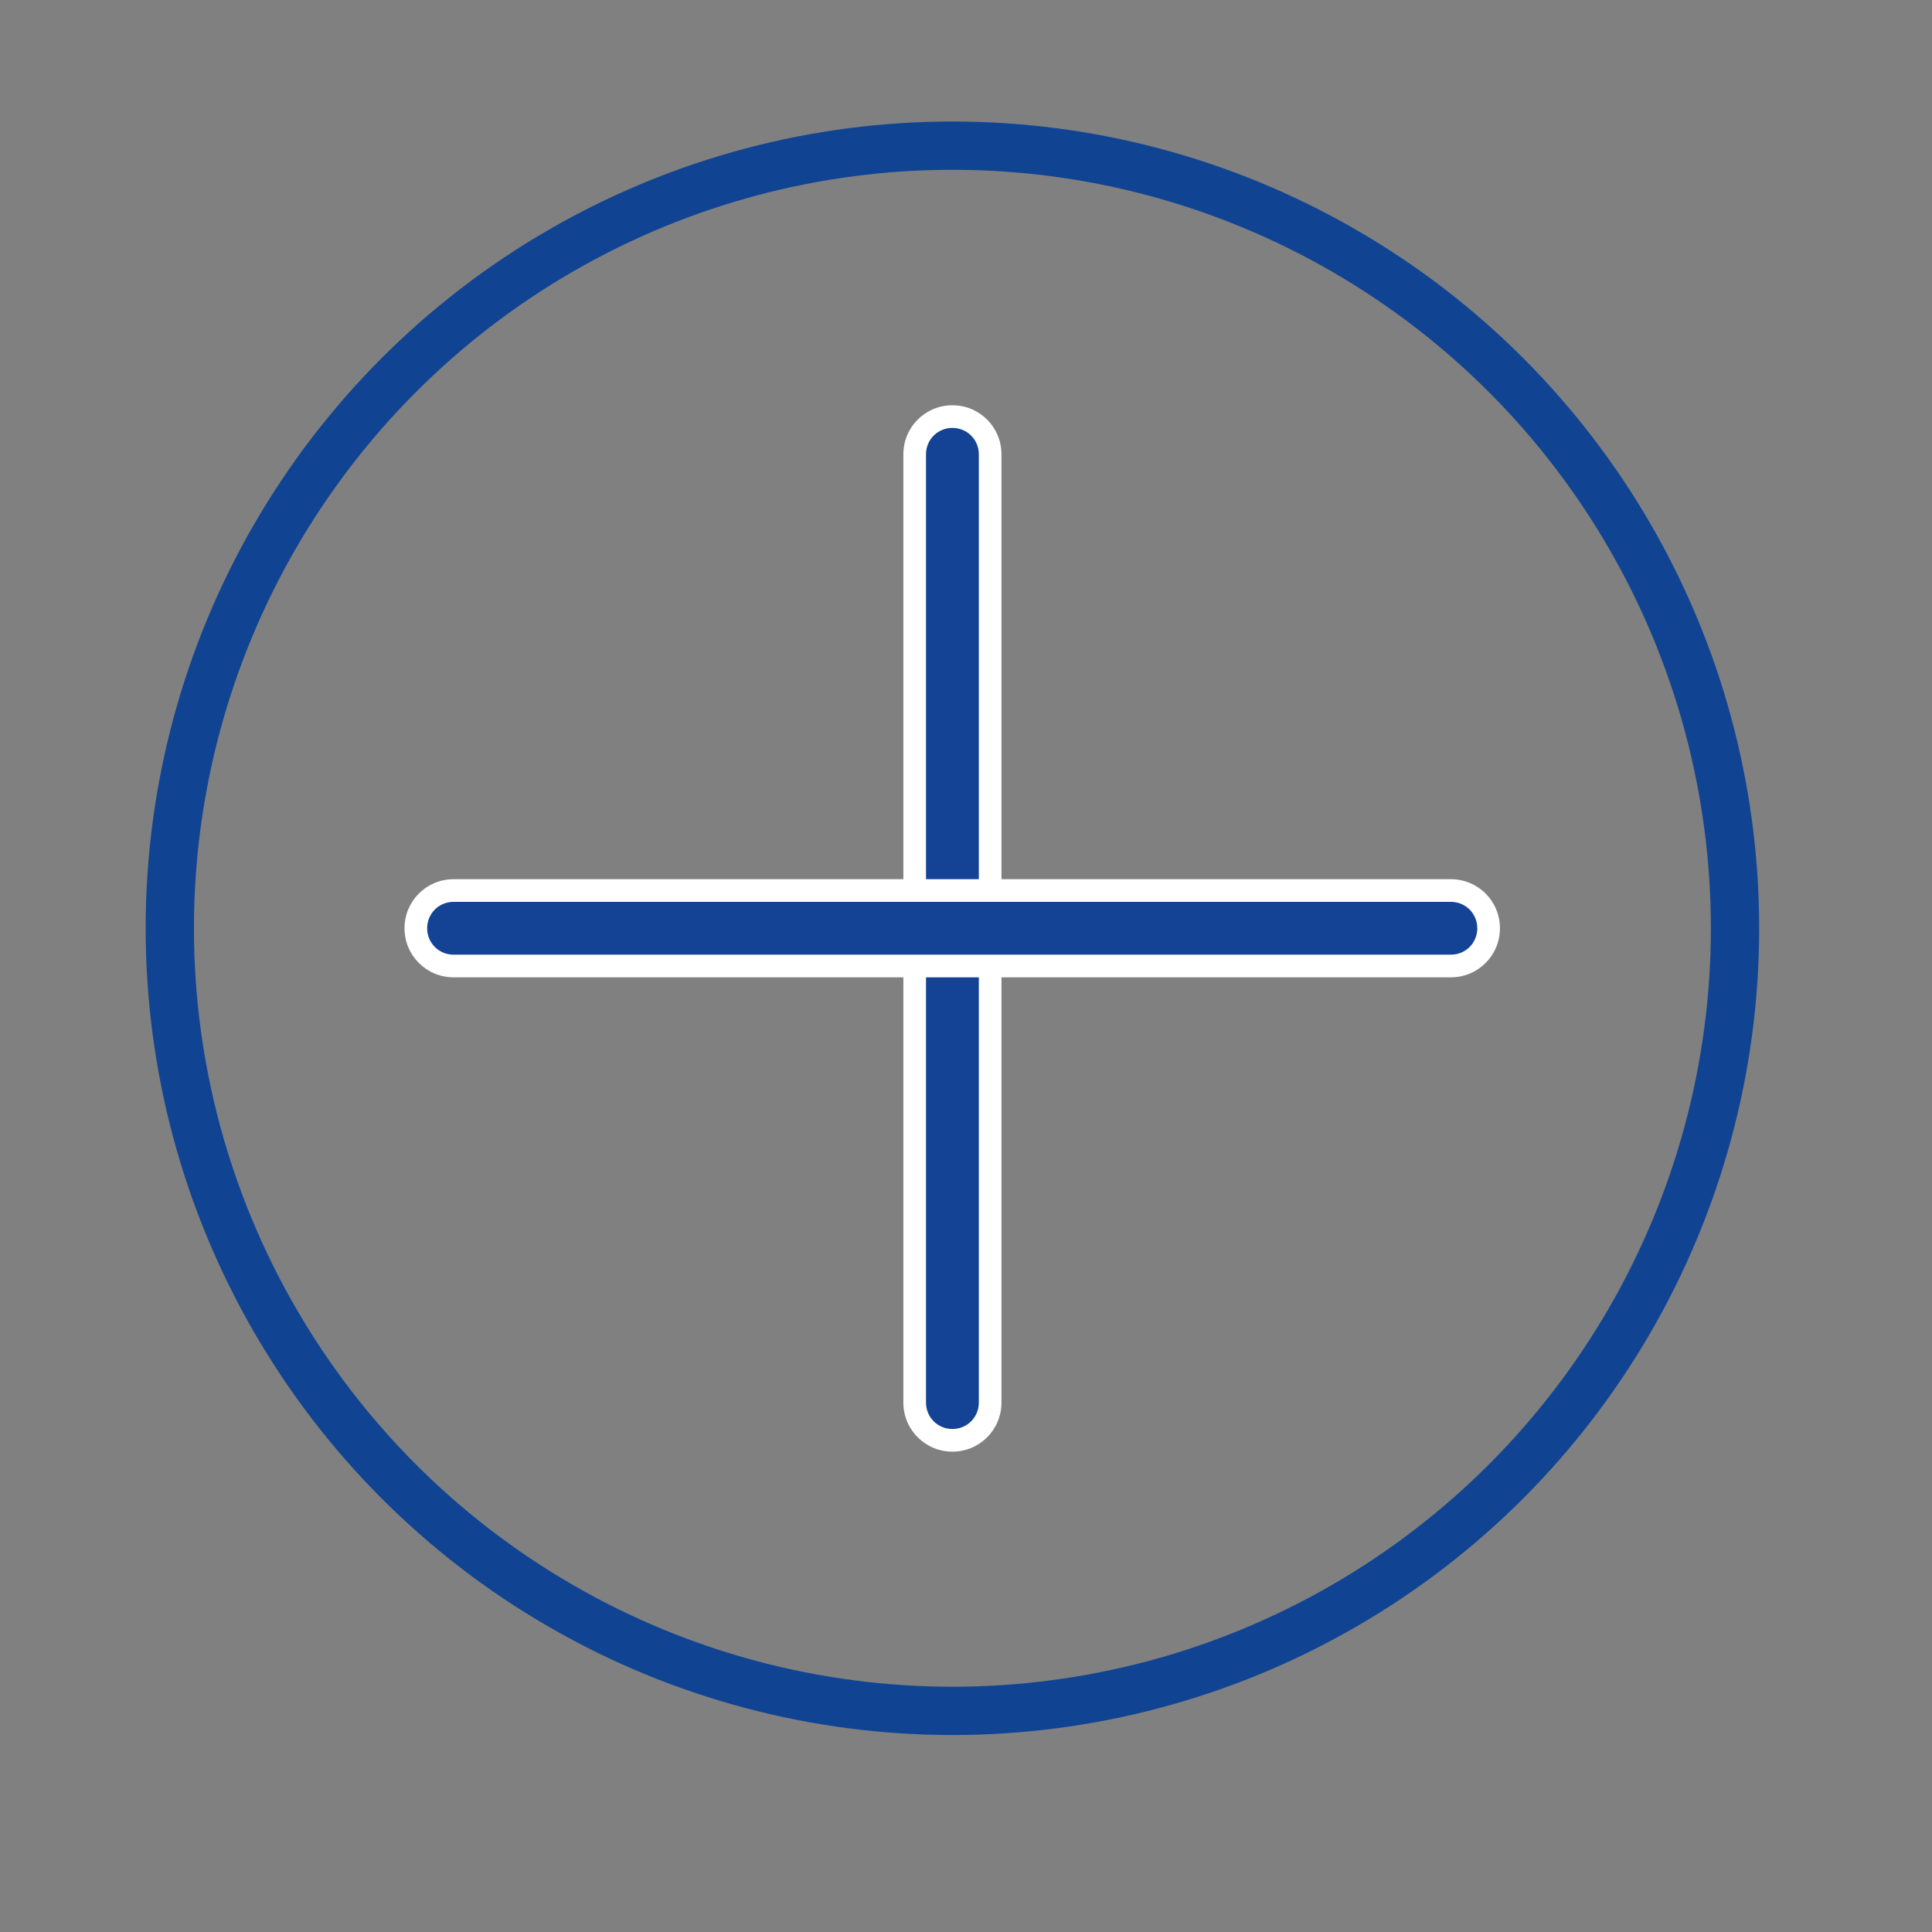
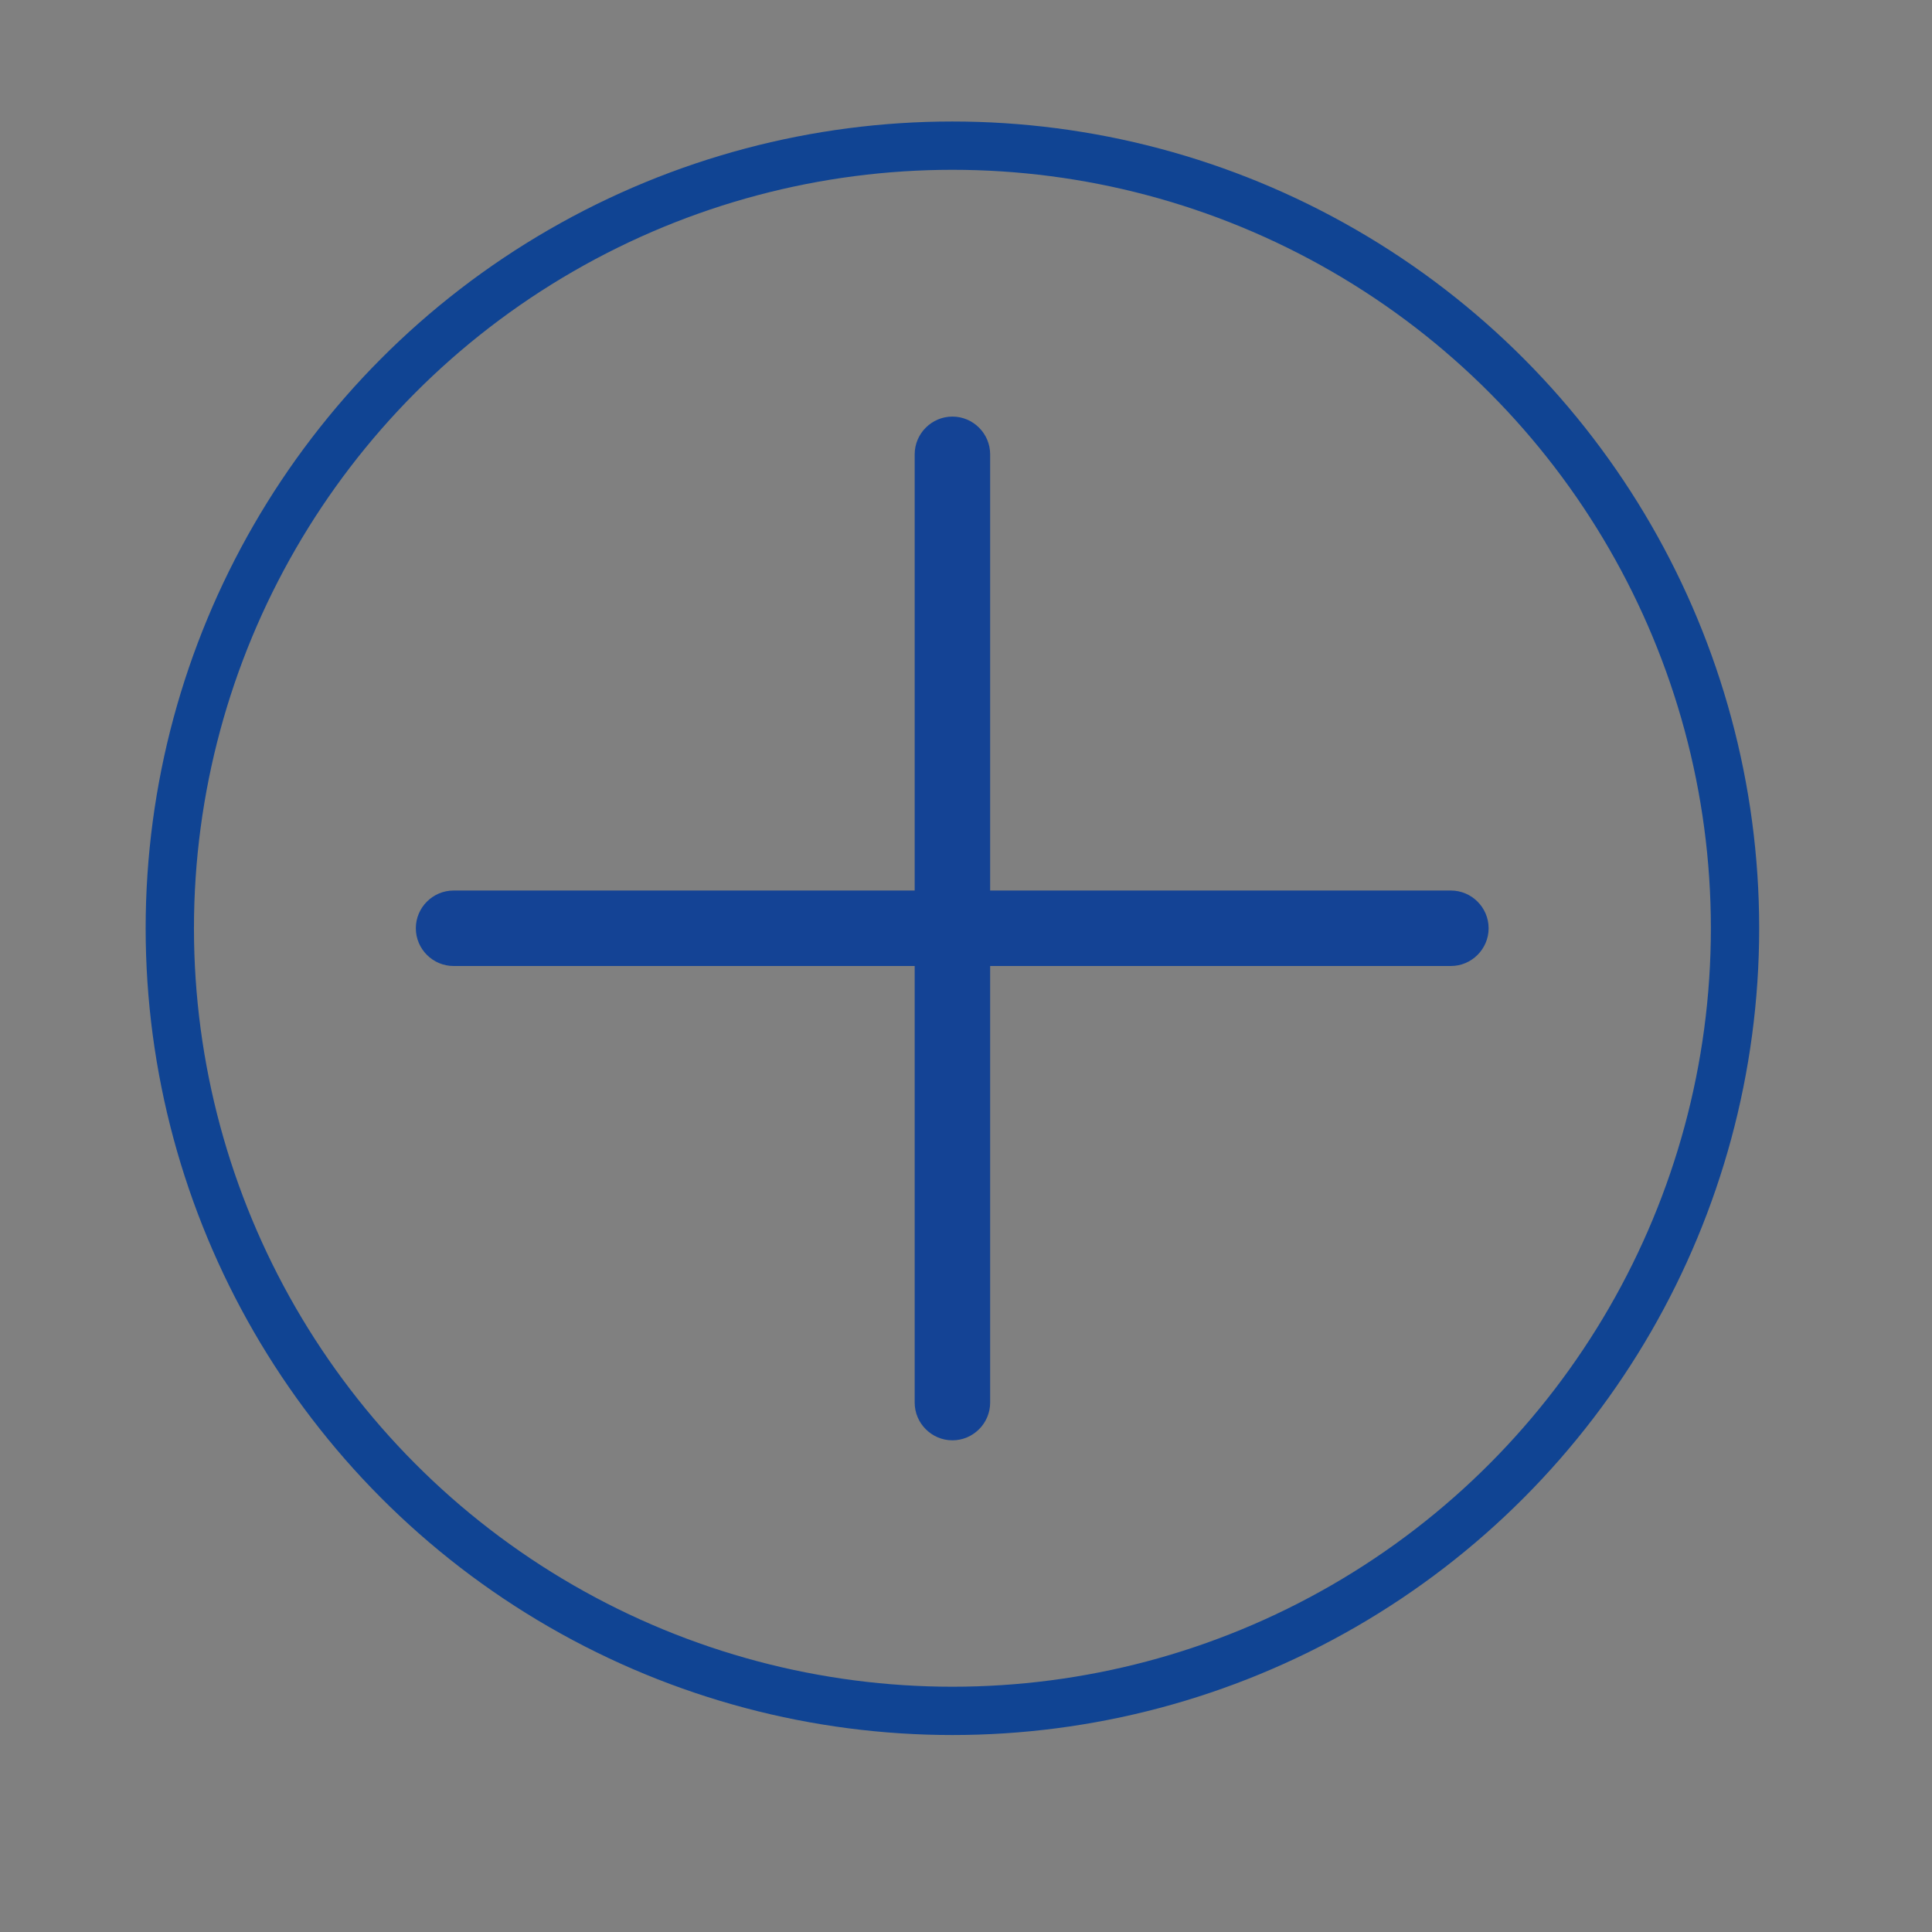
<svg xmlns="http://www.w3.org/2000/svg" version="1.1" id="Capa_1" x="0px" y="0px" viewBox="0 0 512 512" style="enable-background:new 0 0 512 512;" xml:space="preserve">
  <rect x="0" y="0" width="512" height="512" fill="#808080" stroke="none" />
  <style type="text/css">
	.st0{fill:#144395;}
	.st1{fill:#FFFFFF;}
	.st2{fill:none;stroke:#104493;stroke-width:12.8;stroke-miterlimit:10;}
</style>
  <g>
    <g>
      <g>
        <path class="st0" d="M252.4,110.4c-5.5,0-10,4.5-10,10v251.3c0,5.5,4.5,10,10,10s10-4.5,10-10V120.4     C262.4,114.9,257.9,110.4,252.4,110.4z" />
-         <path class="st1" d="M252.4,384.7c-7.2,0-13-5.8-13-13V120.4c0-7.2,5.8-13,13-13c7.2,0,13,5.8,13,13v251.3     C265.4,378.9,259.6,384.7,252.4,384.7z M252.4,113.4c-3.9,0-7,3.1-7,7v251.3c0,3.9,3.1,7,7,7s7-3.1,7-7V120.4     C259.4,116.5,256.3,113.4,252.4,113.4z" />
      </g>
    </g>
  </g>
  <g>
    <g>
      <g>
        <path class="st0" d="M110.2,246c0,5.5,4.5,10,10,10h264.3c5.5,0,10-4.5,10-10s-4.5-10-10-10H120.2     C114.7,236,110.2,240.5,110.2,246z" />
-         <path class="st1" d="M397.5,246c0,7.2-5.8,13-13,13H120.2c-7.2,0-13-5.8-13-13c0-7.2,5.8-13,13-13h264.3     C391.7,233,397.5,238.8,397.5,246z M113.2,246c0,3.9,3.1,7,7,7h264.3c3.9,0,7-3.1,7-7s-3.1-7-7-7H120.2     C116.3,239,113.2,242.1,113.2,246z" />
      </g>
    </g>
  </g>
  <circle class="st2" cx="252.4" cy="246" r="207.4" />
</svg>